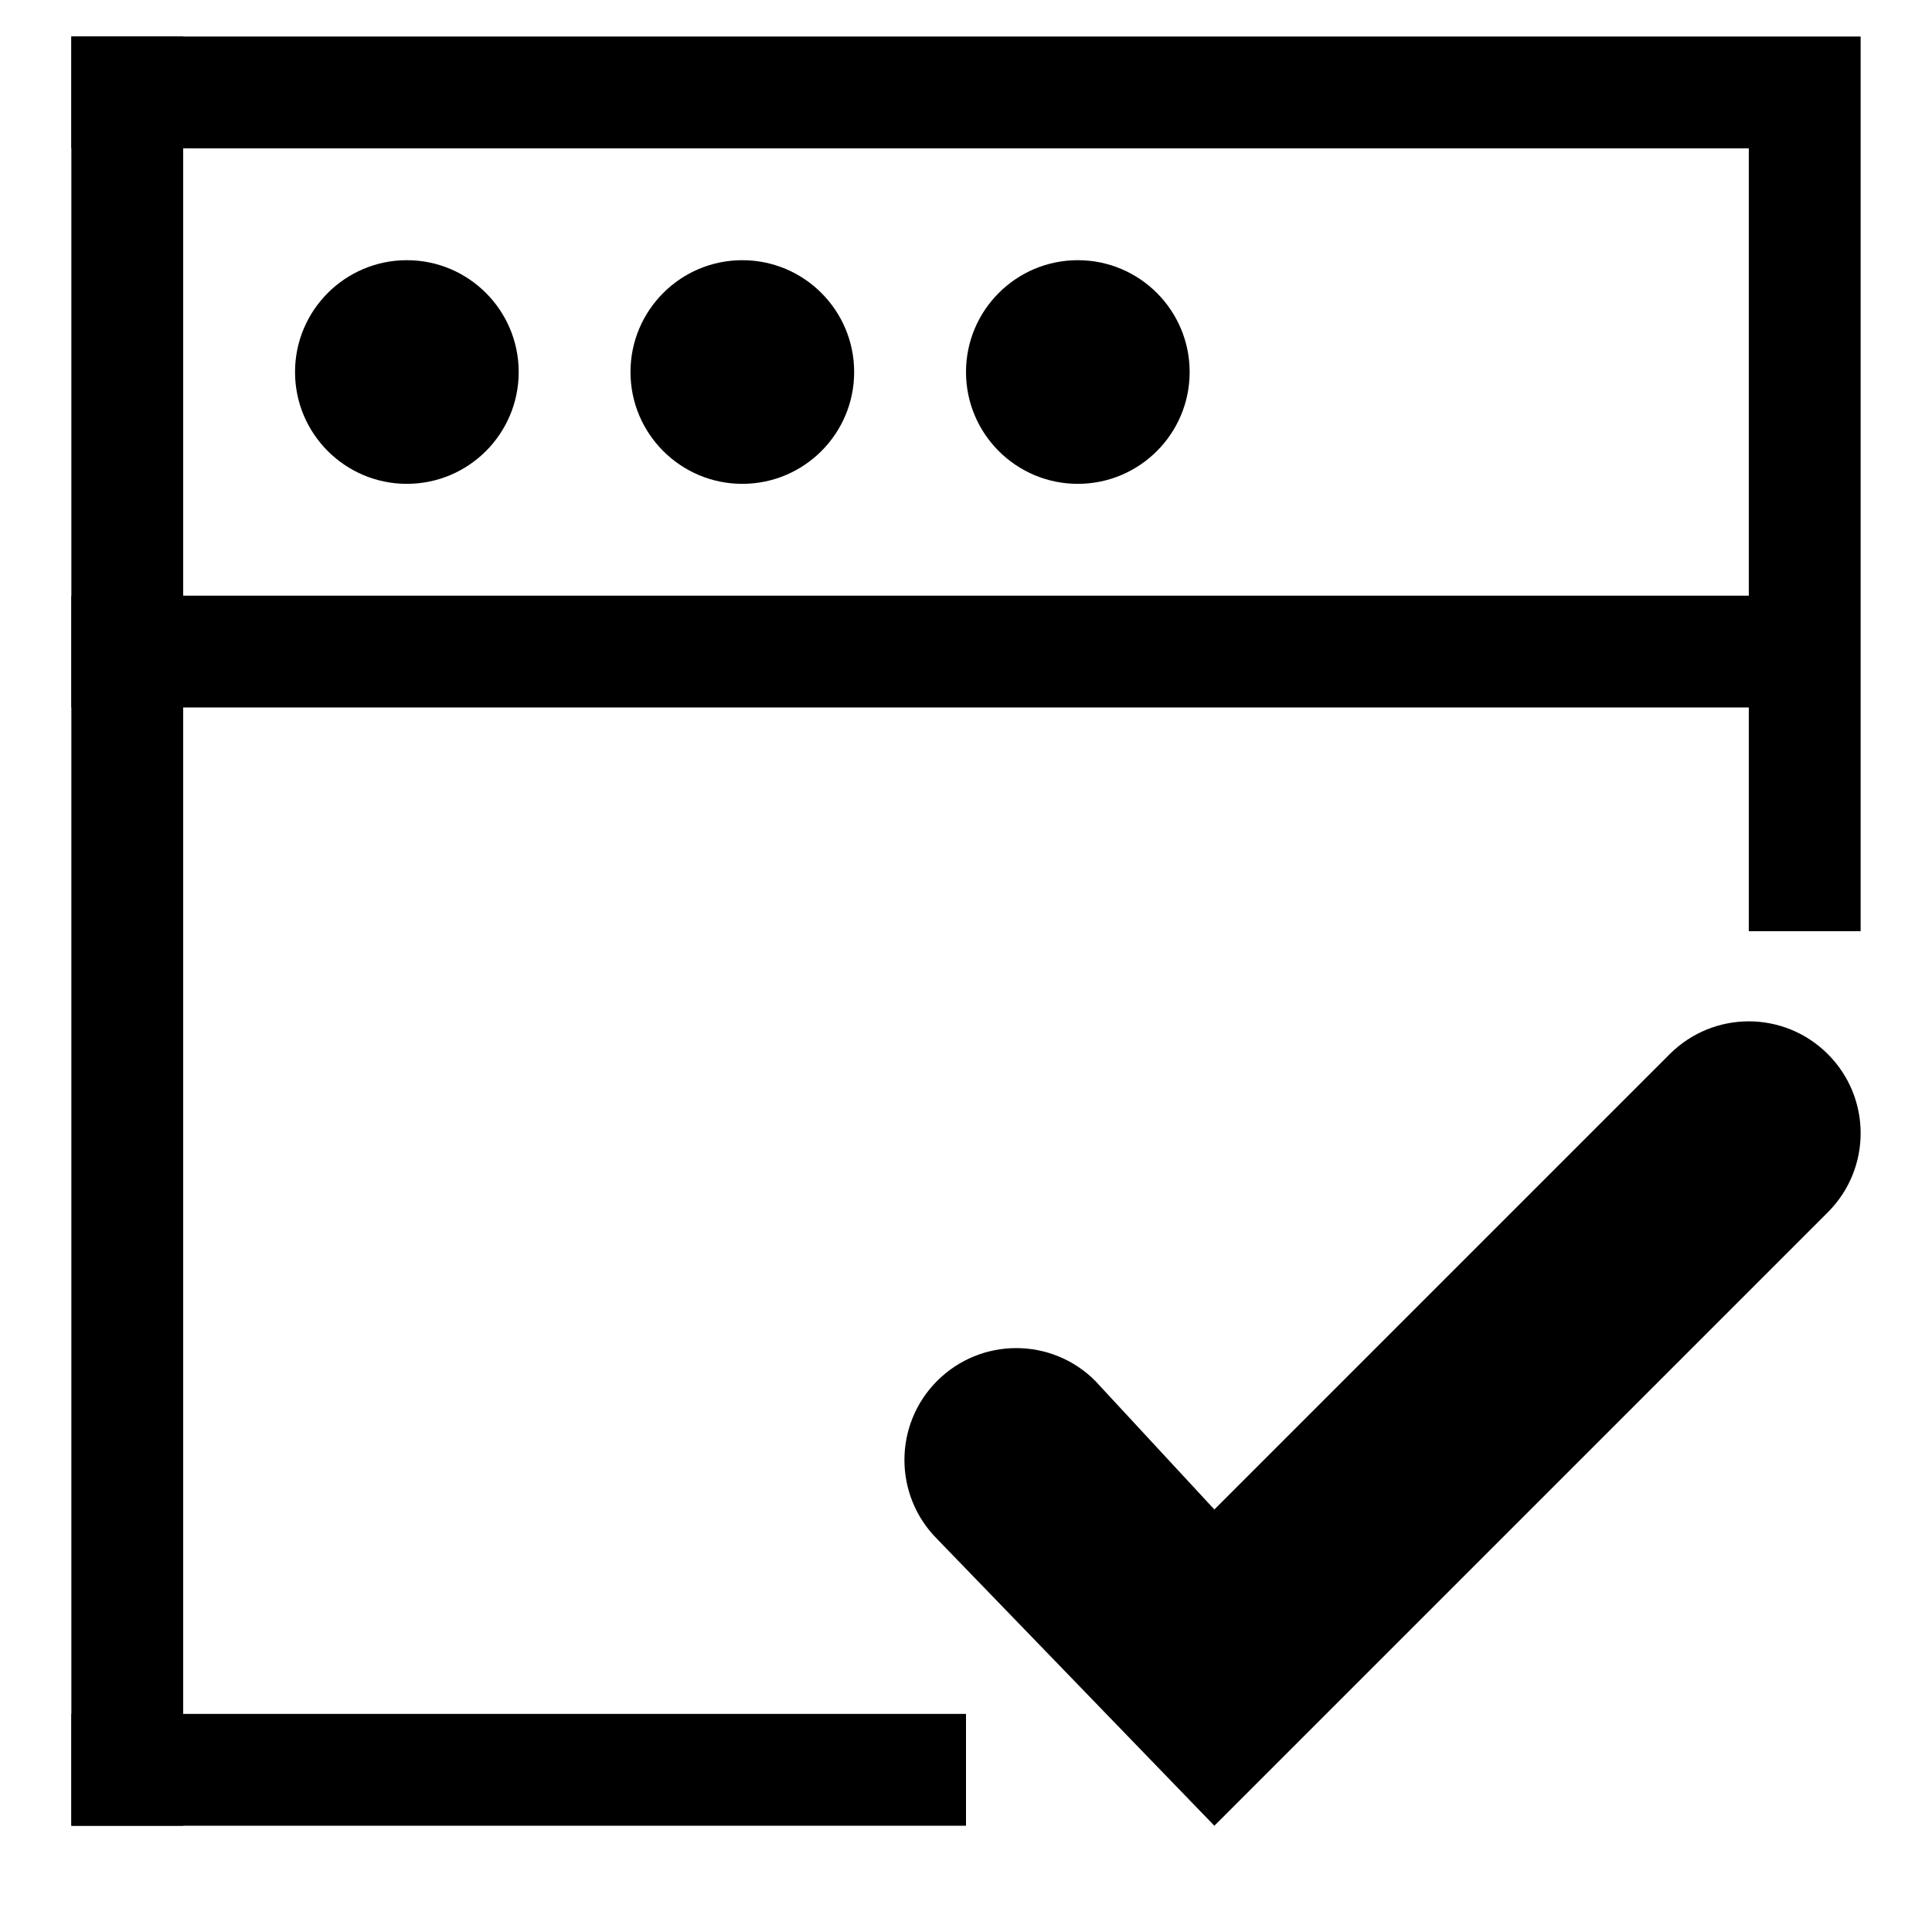
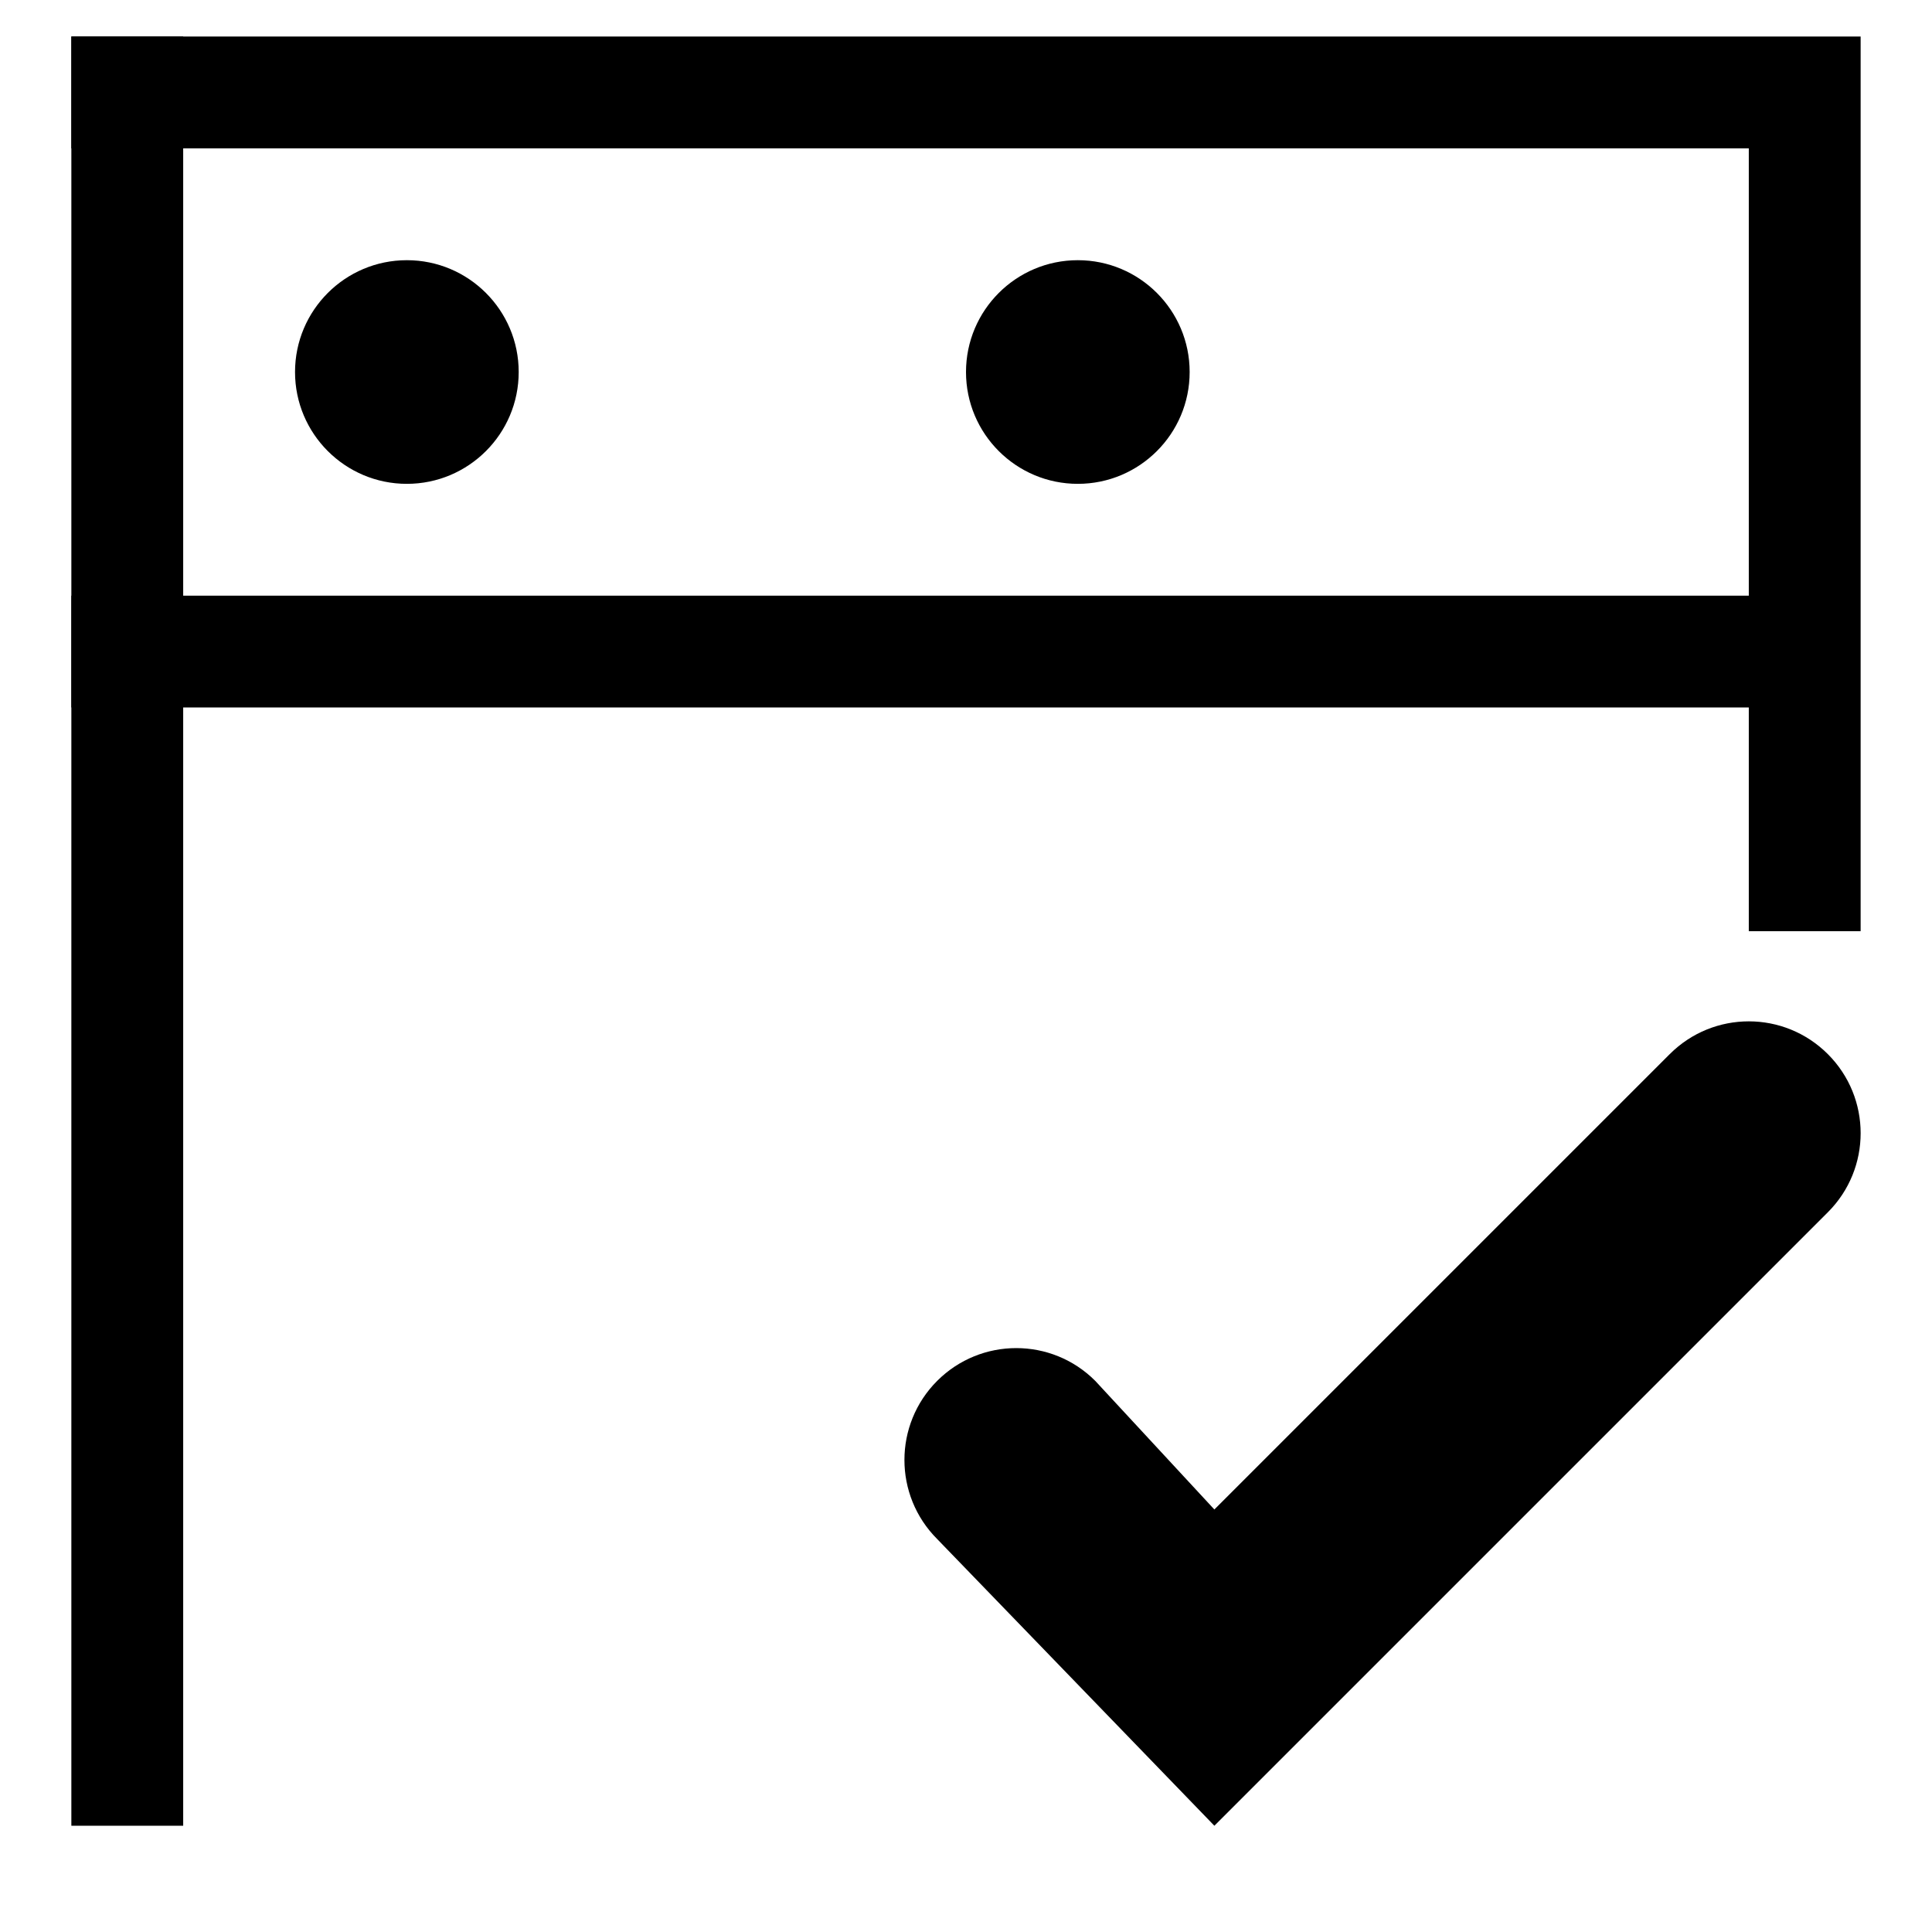
<svg xmlns="http://www.w3.org/2000/svg" fill="#000000" width="800px" height="800px" version="1.1" viewBox="144 144 512 512">
  <g fill-rule="evenodd">
    <path d="m162.91 627.84h29.637v-474.18h-29.637z" />
    <path d="m281.46 242.59c0-16.359-13.277-29.637-29.637-29.637-16.359 0-29.637 13.277-29.637 29.637 0 16.359 13.277 29.633 29.637 29.633 16.359 0 29.637-13.273 29.637-29.633" />
-     <path d="m370.36 242.59c0-16.359-13.277-29.637-29.637-29.637-16.359 0-29.637 13.277-29.637 29.637 0 16.359 13.277 29.633 29.637 29.633 16.359 0 29.637-13.273 29.637-29.633" />
    <path d="m459.27 242.59c0-16.359-13.277-29.637-29.637-29.637-16.359 0-29.633 13.277-29.633 29.637 0 16.359 13.273 29.633 29.633 29.633 16.359 0 29.637-13.273 29.637-29.633" />
-     <path d="m162.91 627.84h237.09v-29.637h-237.09z" />
    <path d="m607.45 153.68h-444.54v29.637h444.54v118.54h-444.54v29.637h444.54v59.273h29.637v-237.09z" />
    <path d="m586.5 423.35-120.68 120.68-31.562-34.078c-11.559-11.59-30.316-11.59-41.906 0-11.559 11.586-11.559 30.316 0 41.902l73.469 75.988 162.58-162.58c11.586-11.59 11.586-30.32 0-41.906-11.59-11.586-30.316-11.586-41.906 0" />
  </g>
</svg>